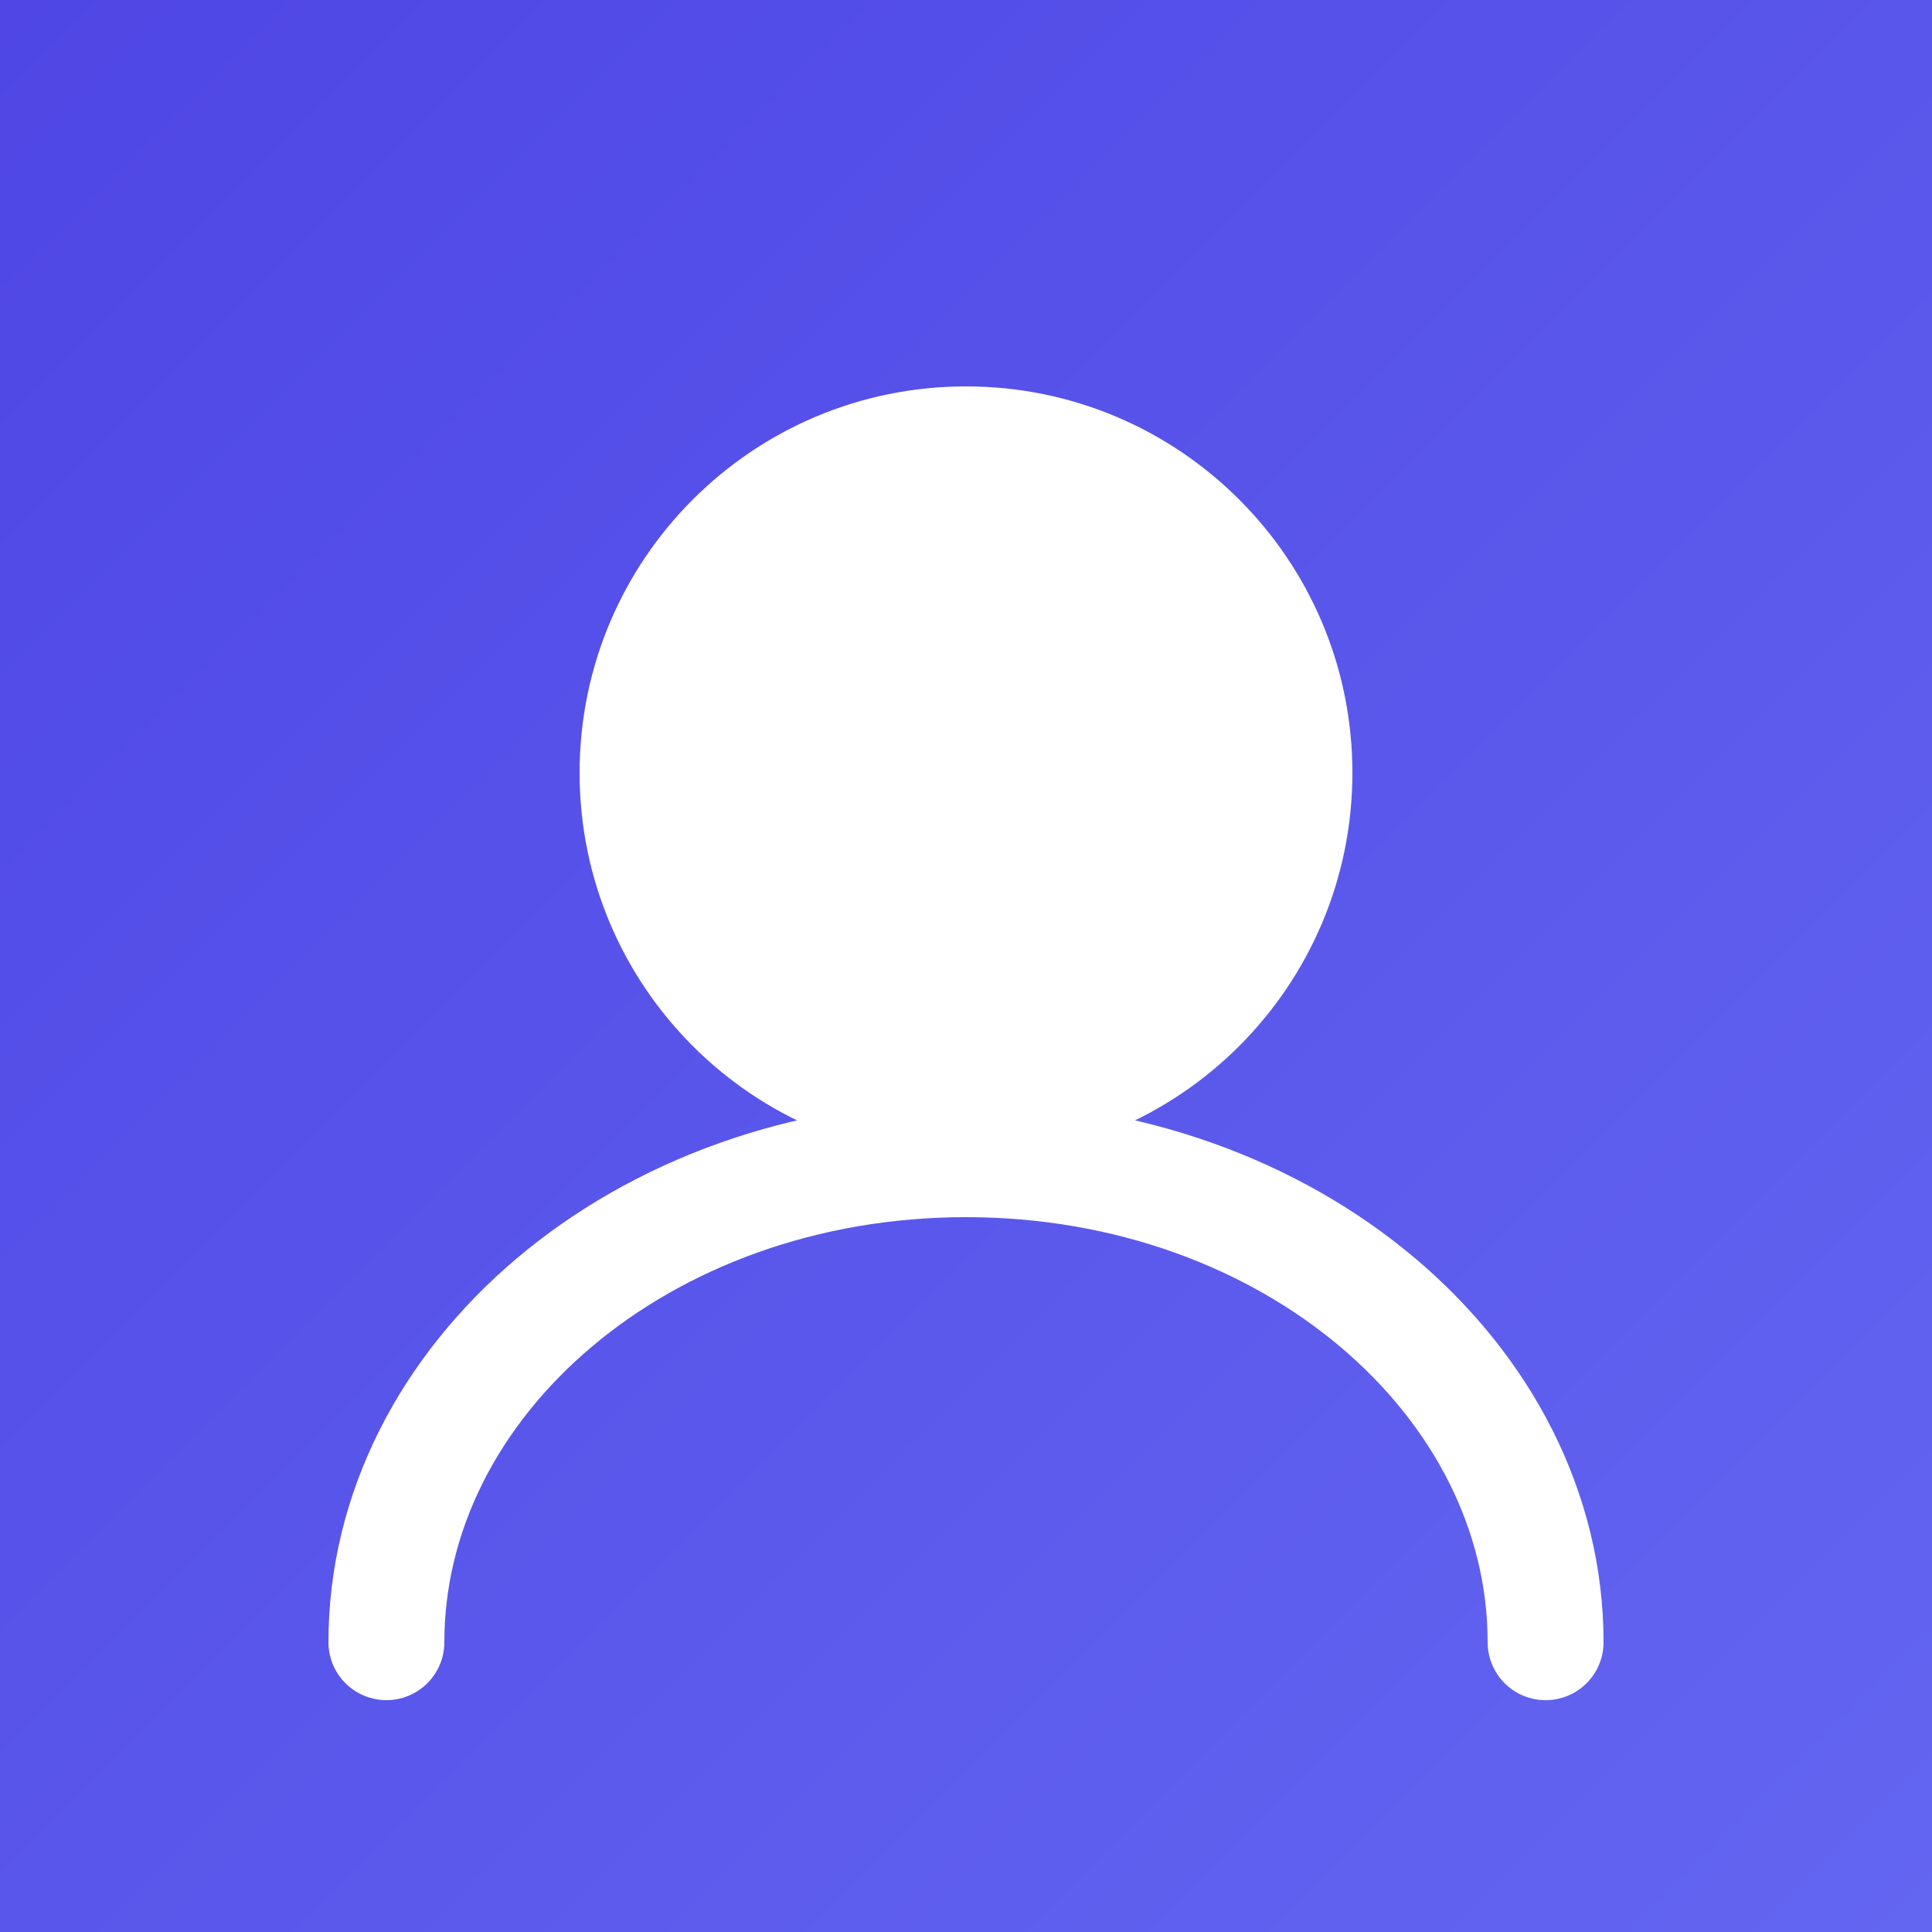
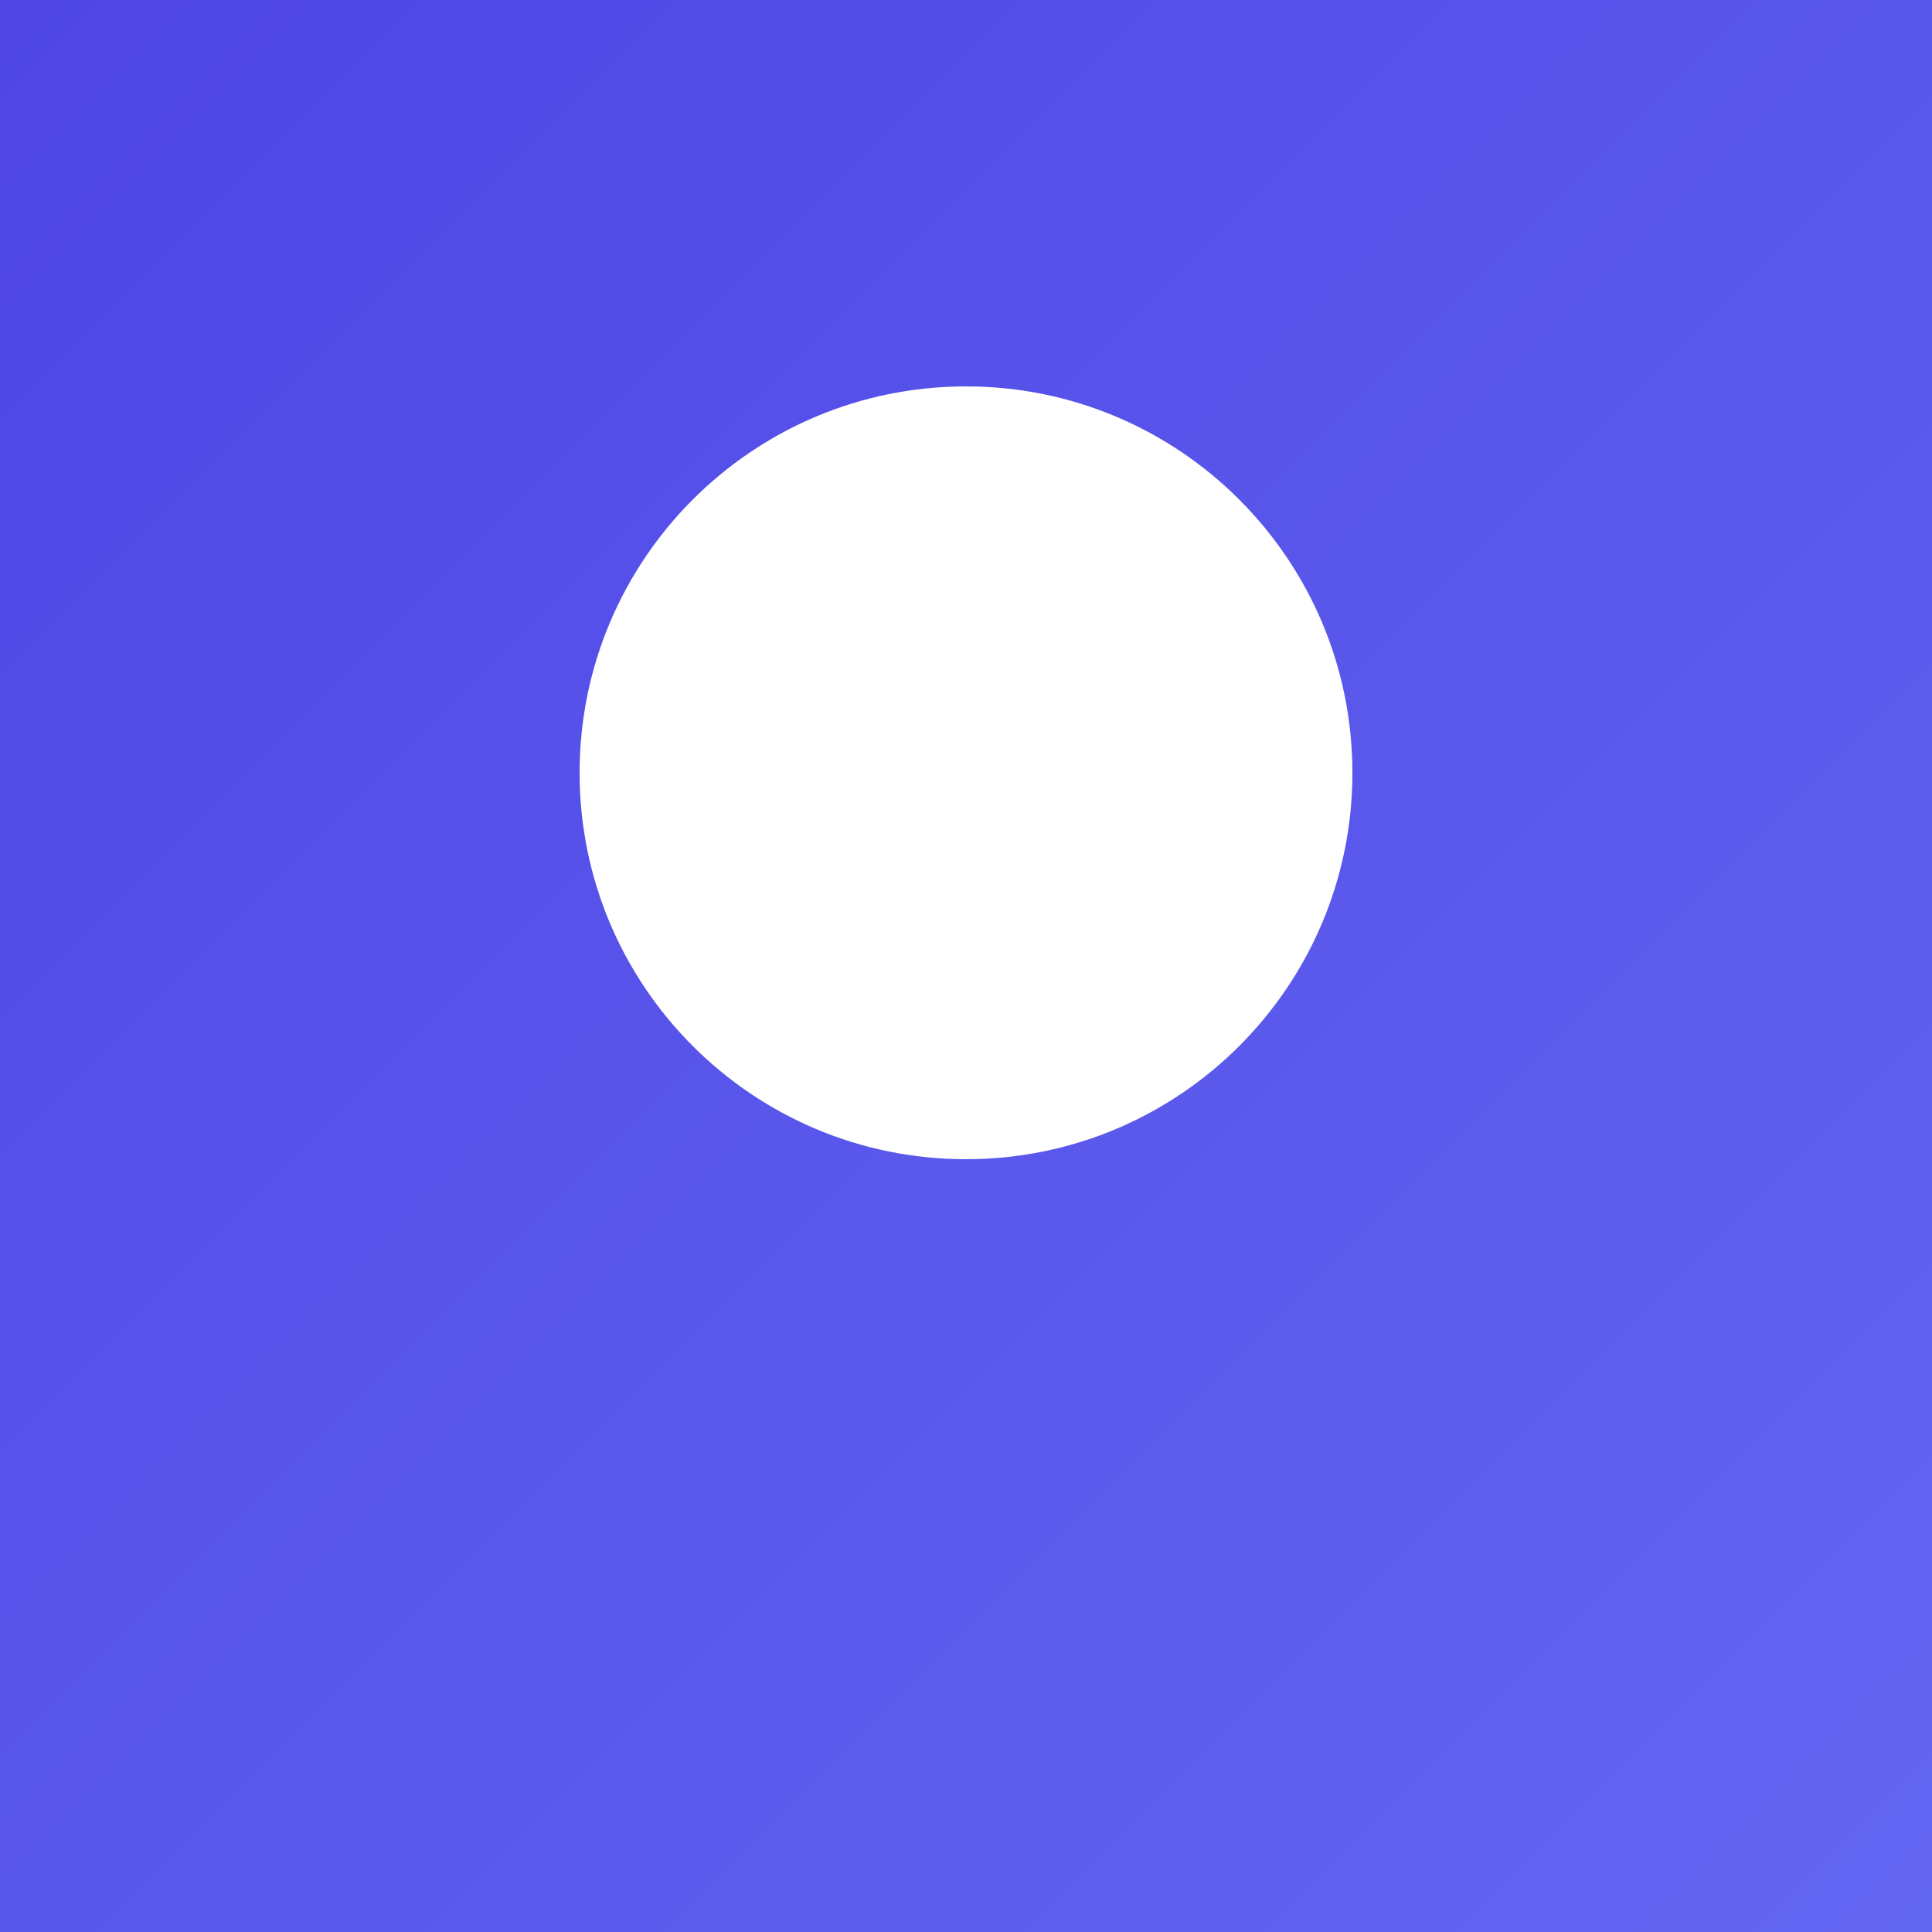
<svg xmlns="http://www.w3.org/2000/svg" width="400" height="400" viewBox="0 0 400 400" fill="none">
  <rect x="0" y="0" width="400" height="400" fill="#333333" stroke="none" />
  <rect width="400" height="400" fill="url(#gradient)" />
-   <path d="M200 240C244.183 240 280 204.183 280 160C280 115.817 244.183 80 200 80C155.817 80 120 115.817 120 160C120 204.183 155.817 240 200 240Z" fill="#ffffff" />
-   <path d="M320 340C320 285.817 267.32 240 200 240C132.68 240 80 285.817 80 340" stroke="#ffffff" stroke-width="24" stroke-linecap="round" />
+   <path d="M200 240C244.183 240 280 204.183 280 160C280 115.817 244.183 80 200 80C155.817 80 120 115.817 120 160C120 204.183 155.817 240 200 240" fill="#ffffff" />
  <defs>
    <linearGradient id="gradient" x1="0" y1="0" x2="400" y2="400" gradientUnits="userSpaceOnUse">
      <stop offset="0" stop-color="#4F46E5" />
      <stop offset="1" stop-color="#6366F1" />
    </linearGradient>
  </defs>
</svg>